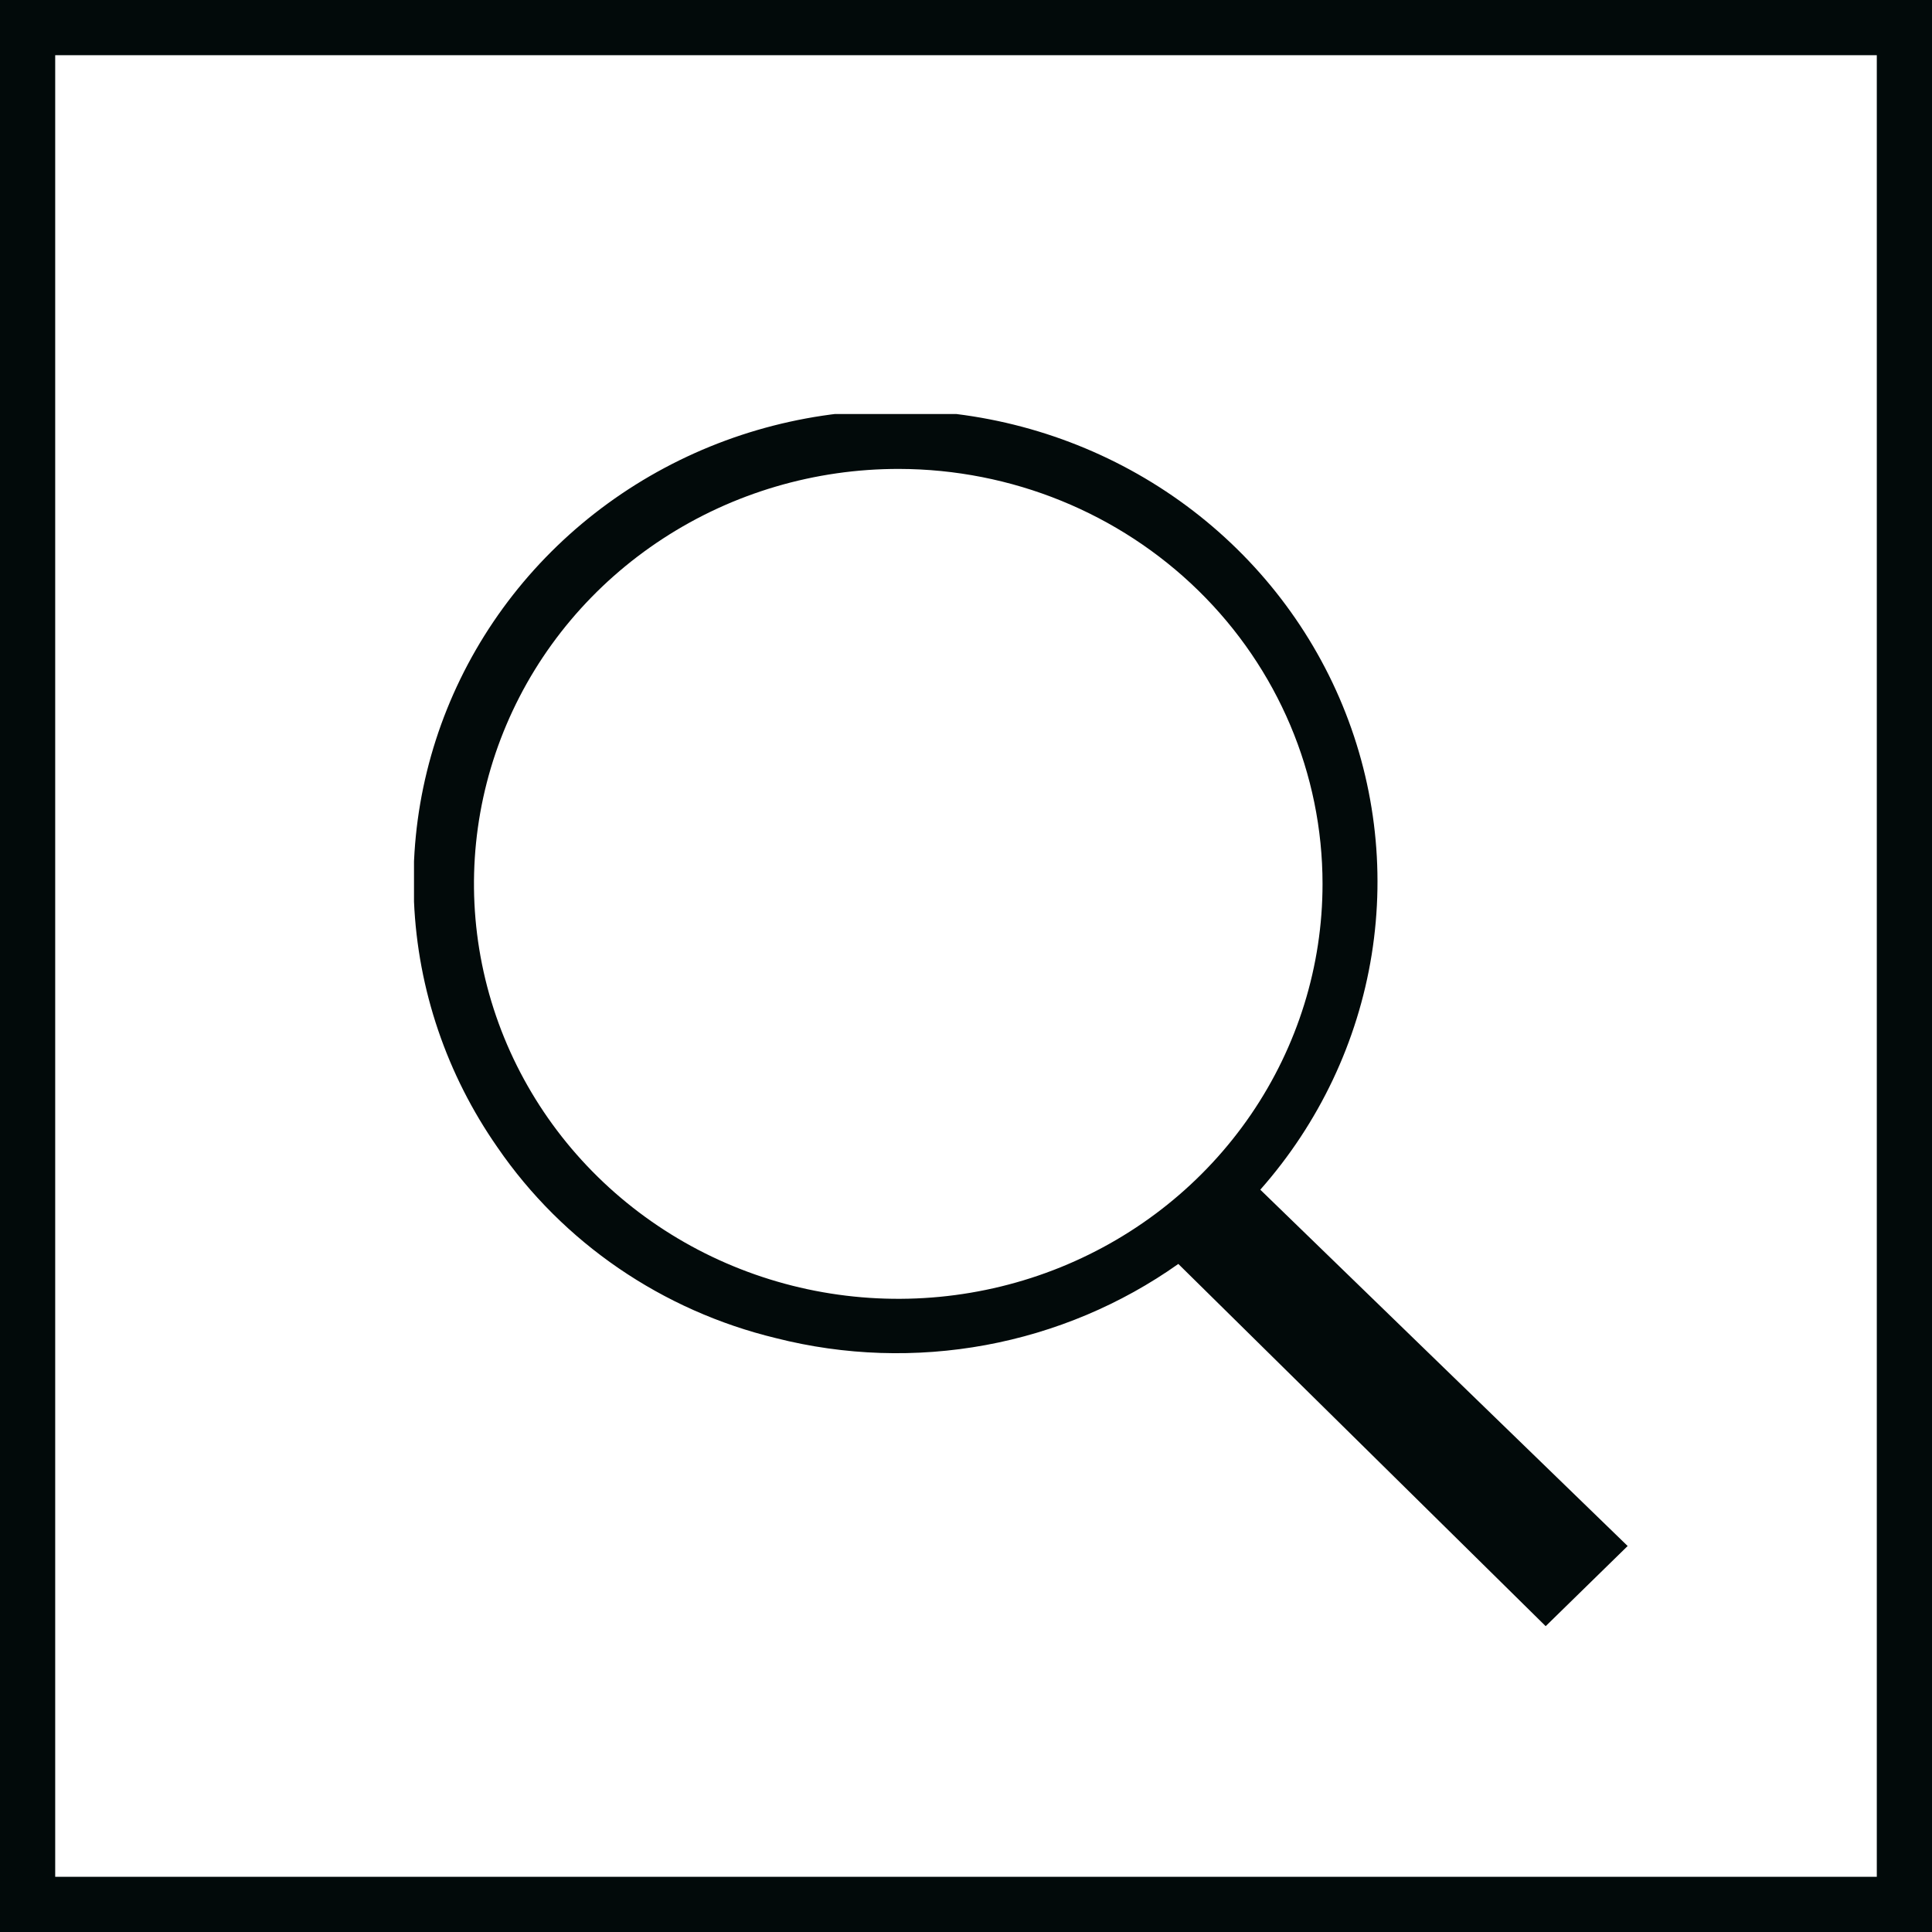
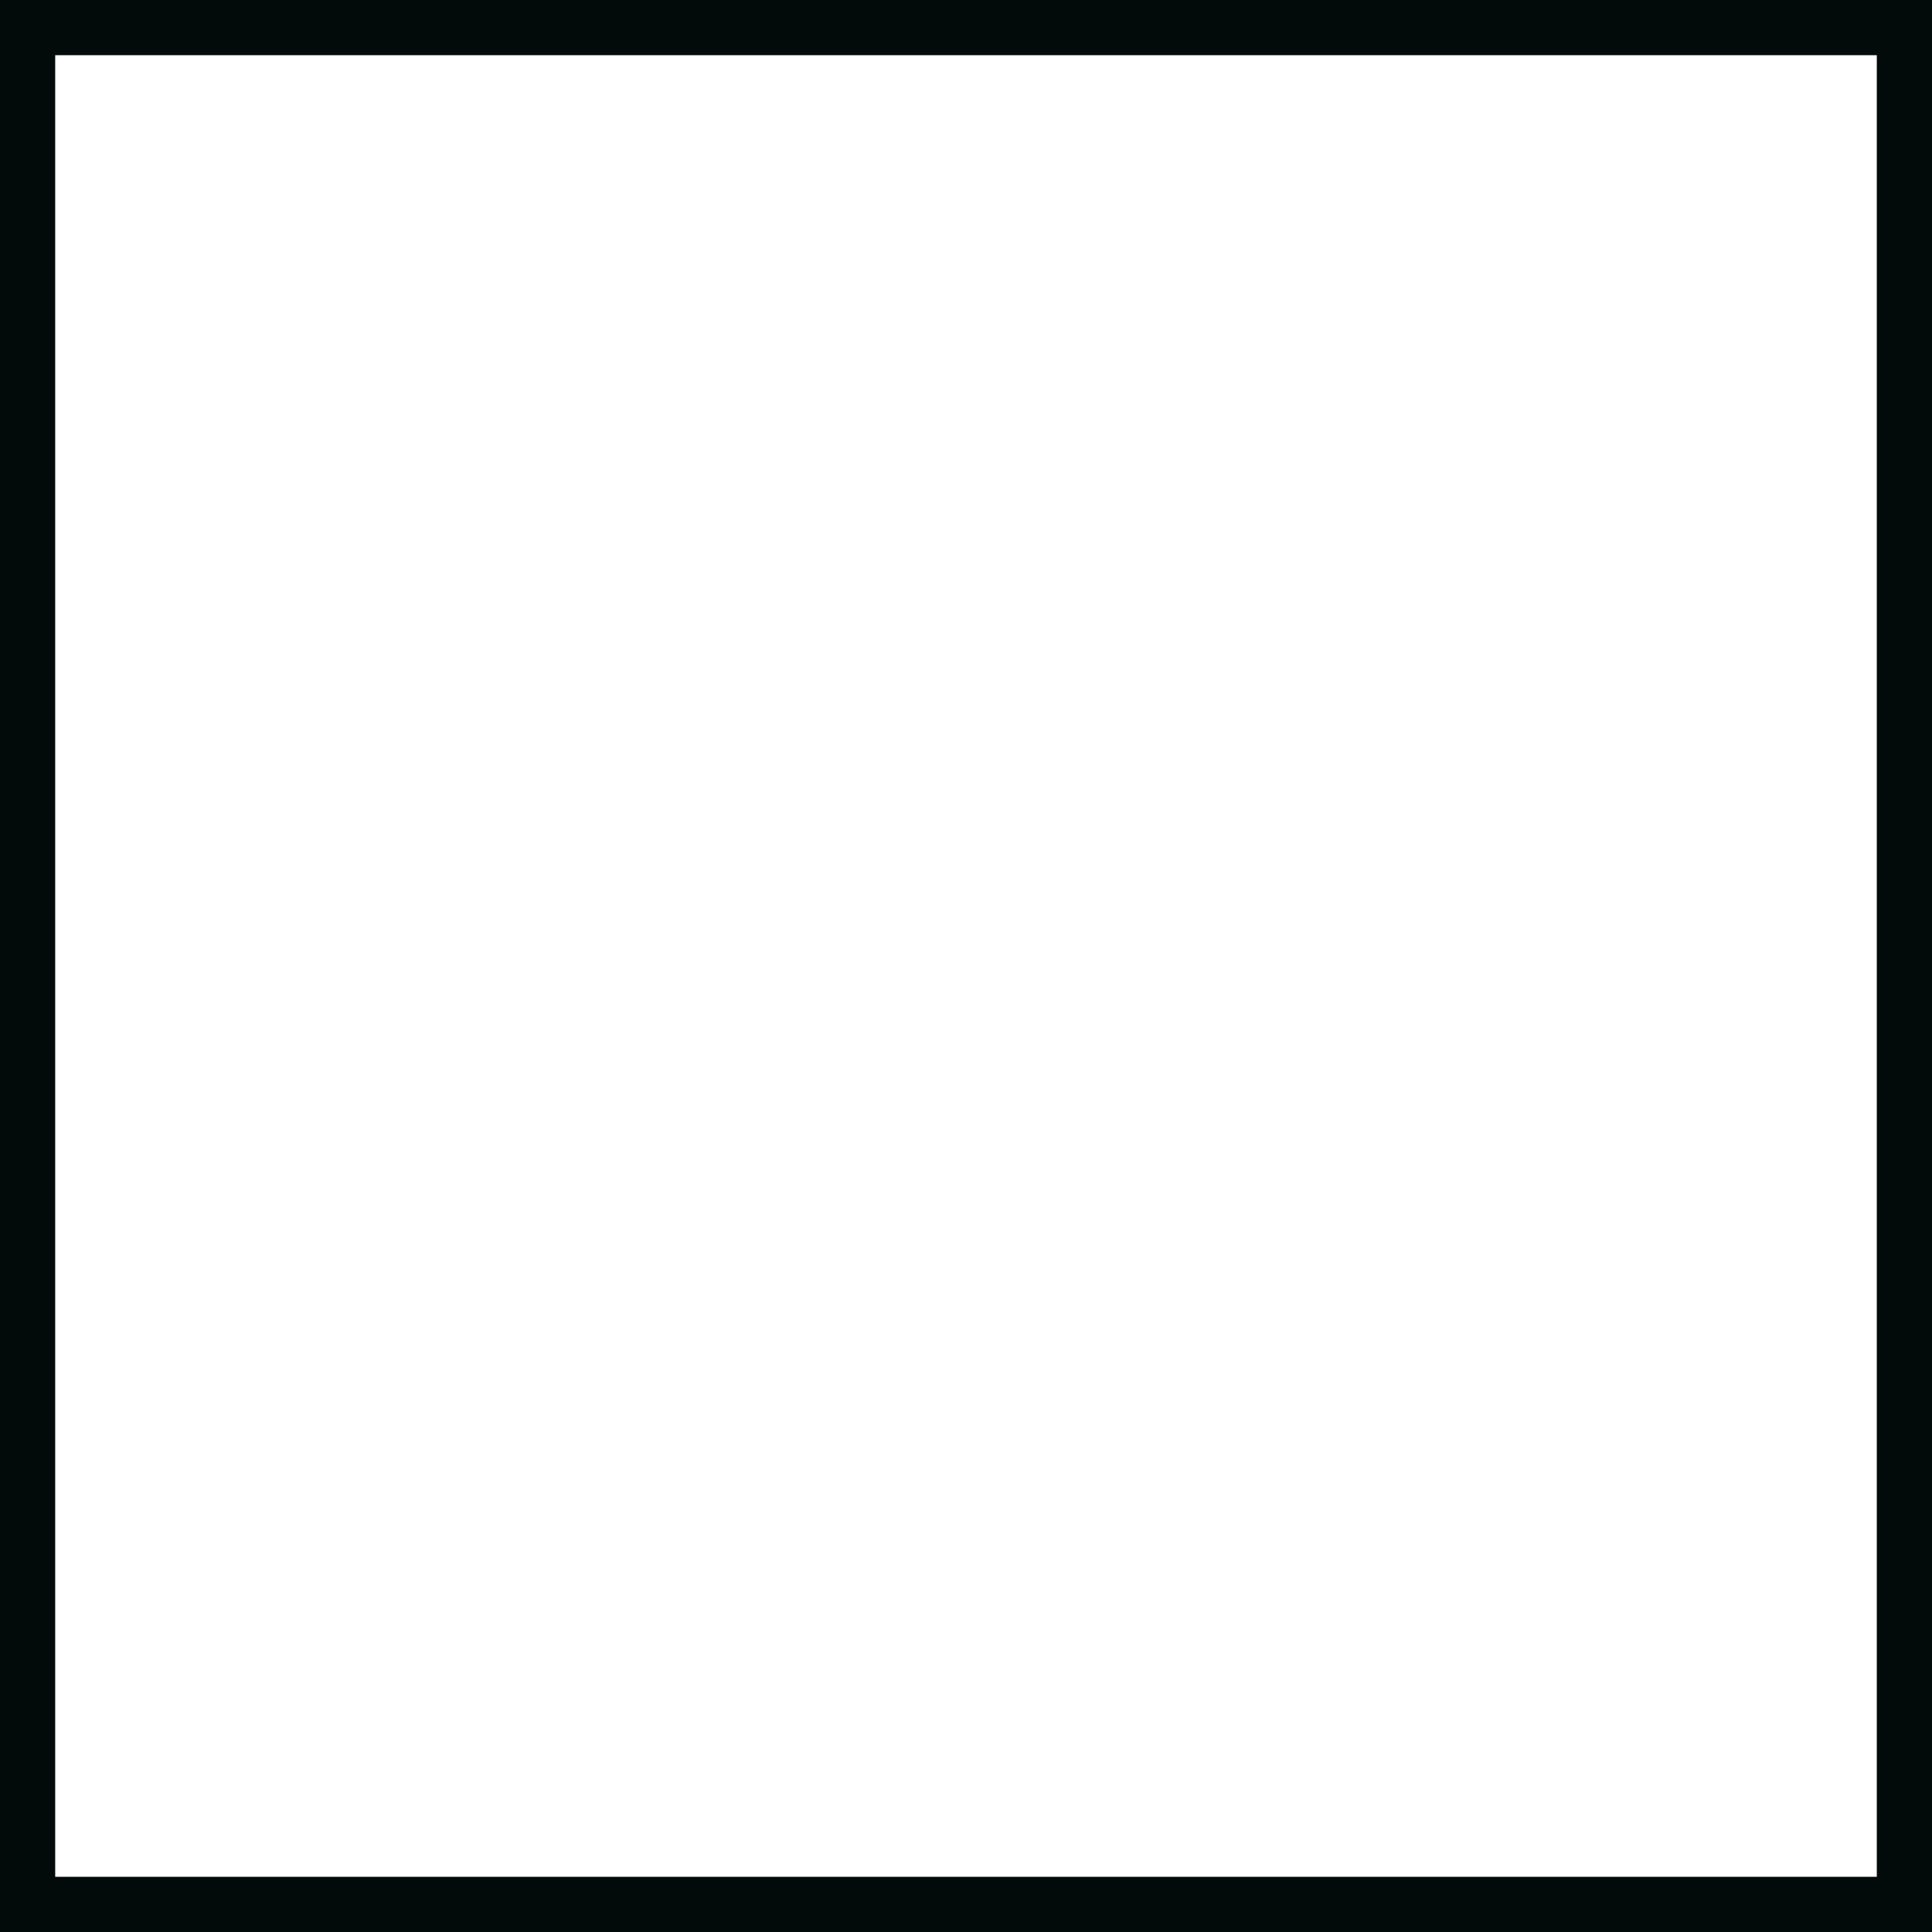
<svg xmlns="http://www.w3.org/2000/svg" width="70" height="70" viewBox="0 0 70 70" fill="none">
  <rect x="1" y="1" width="68" height="68" stroke="#020A0A" stroke-width="2" />
  <g clip-path="url(#clip0_192_1165)">
    <g clip-path="url(#clip1_192_1165)">
      <path d="M45.663 43.105L52.373 49.614L58.973 56.015L56.003 58.919L42.693 45.795C40.616 47.265 38.232 48.269 35.713 48.734C33.193 49.199 30.6 49.114 28.118 48.484C23.991 47.489 20.393 45.024 18.025 41.572C16.186 38.938 15.138 35.853 15 32.667C14.862 29.48 15.639 26.32 17.242 23.543C18.846 20.766 21.213 18.484 24.075 16.955C26.937 15.426 30.18 14.711 33.436 14.892C36.692 15.072 39.831 16.141 42.498 17.976C45.164 19.812 47.252 22.341 48.525 25.278C49.797 28.215 50.204 31.441 49.698 34.592C49.192 37.742 47.794 40.692 45.663 43.105ZM32.573 16.99C29.531 16.985 26.556 17.862 24.025 19.511C21.493 21.16 19.518 23.506 18.351 26.253C17.183 28.999 16.875 32.023 17.465 34.941C18.055 37.859 19.517 40.541 21.666 42.646C23.814 44.751 26.553 46.186 29.536 46.768C32.519 47.35 35.611 47.054 38.422 45.917C41.232 44.78 43.635 42.853 45.325 40.38C47.015 37.907 47.918 34.999 47.918 32.025C47.918 28.042 46.302 24.222 43.425 21.403C40.548 18.585 36.645 16.997 32.573 16.99Z" fill="#020A0A" />
    </g>
  </g>
  <defs>
    <clipPath id="clip0_192_1165">
-       <rect width="44" height="44" fill="white" transform="translate(15 15)" />
-     </clipPath>
+       </clipPath>
    <clipPath id="clip1_192_1165">
      <rect width="44" height="44" fill="white" transform="translate(15 15)" />
    </clipPath>
  </defs>
</svg>